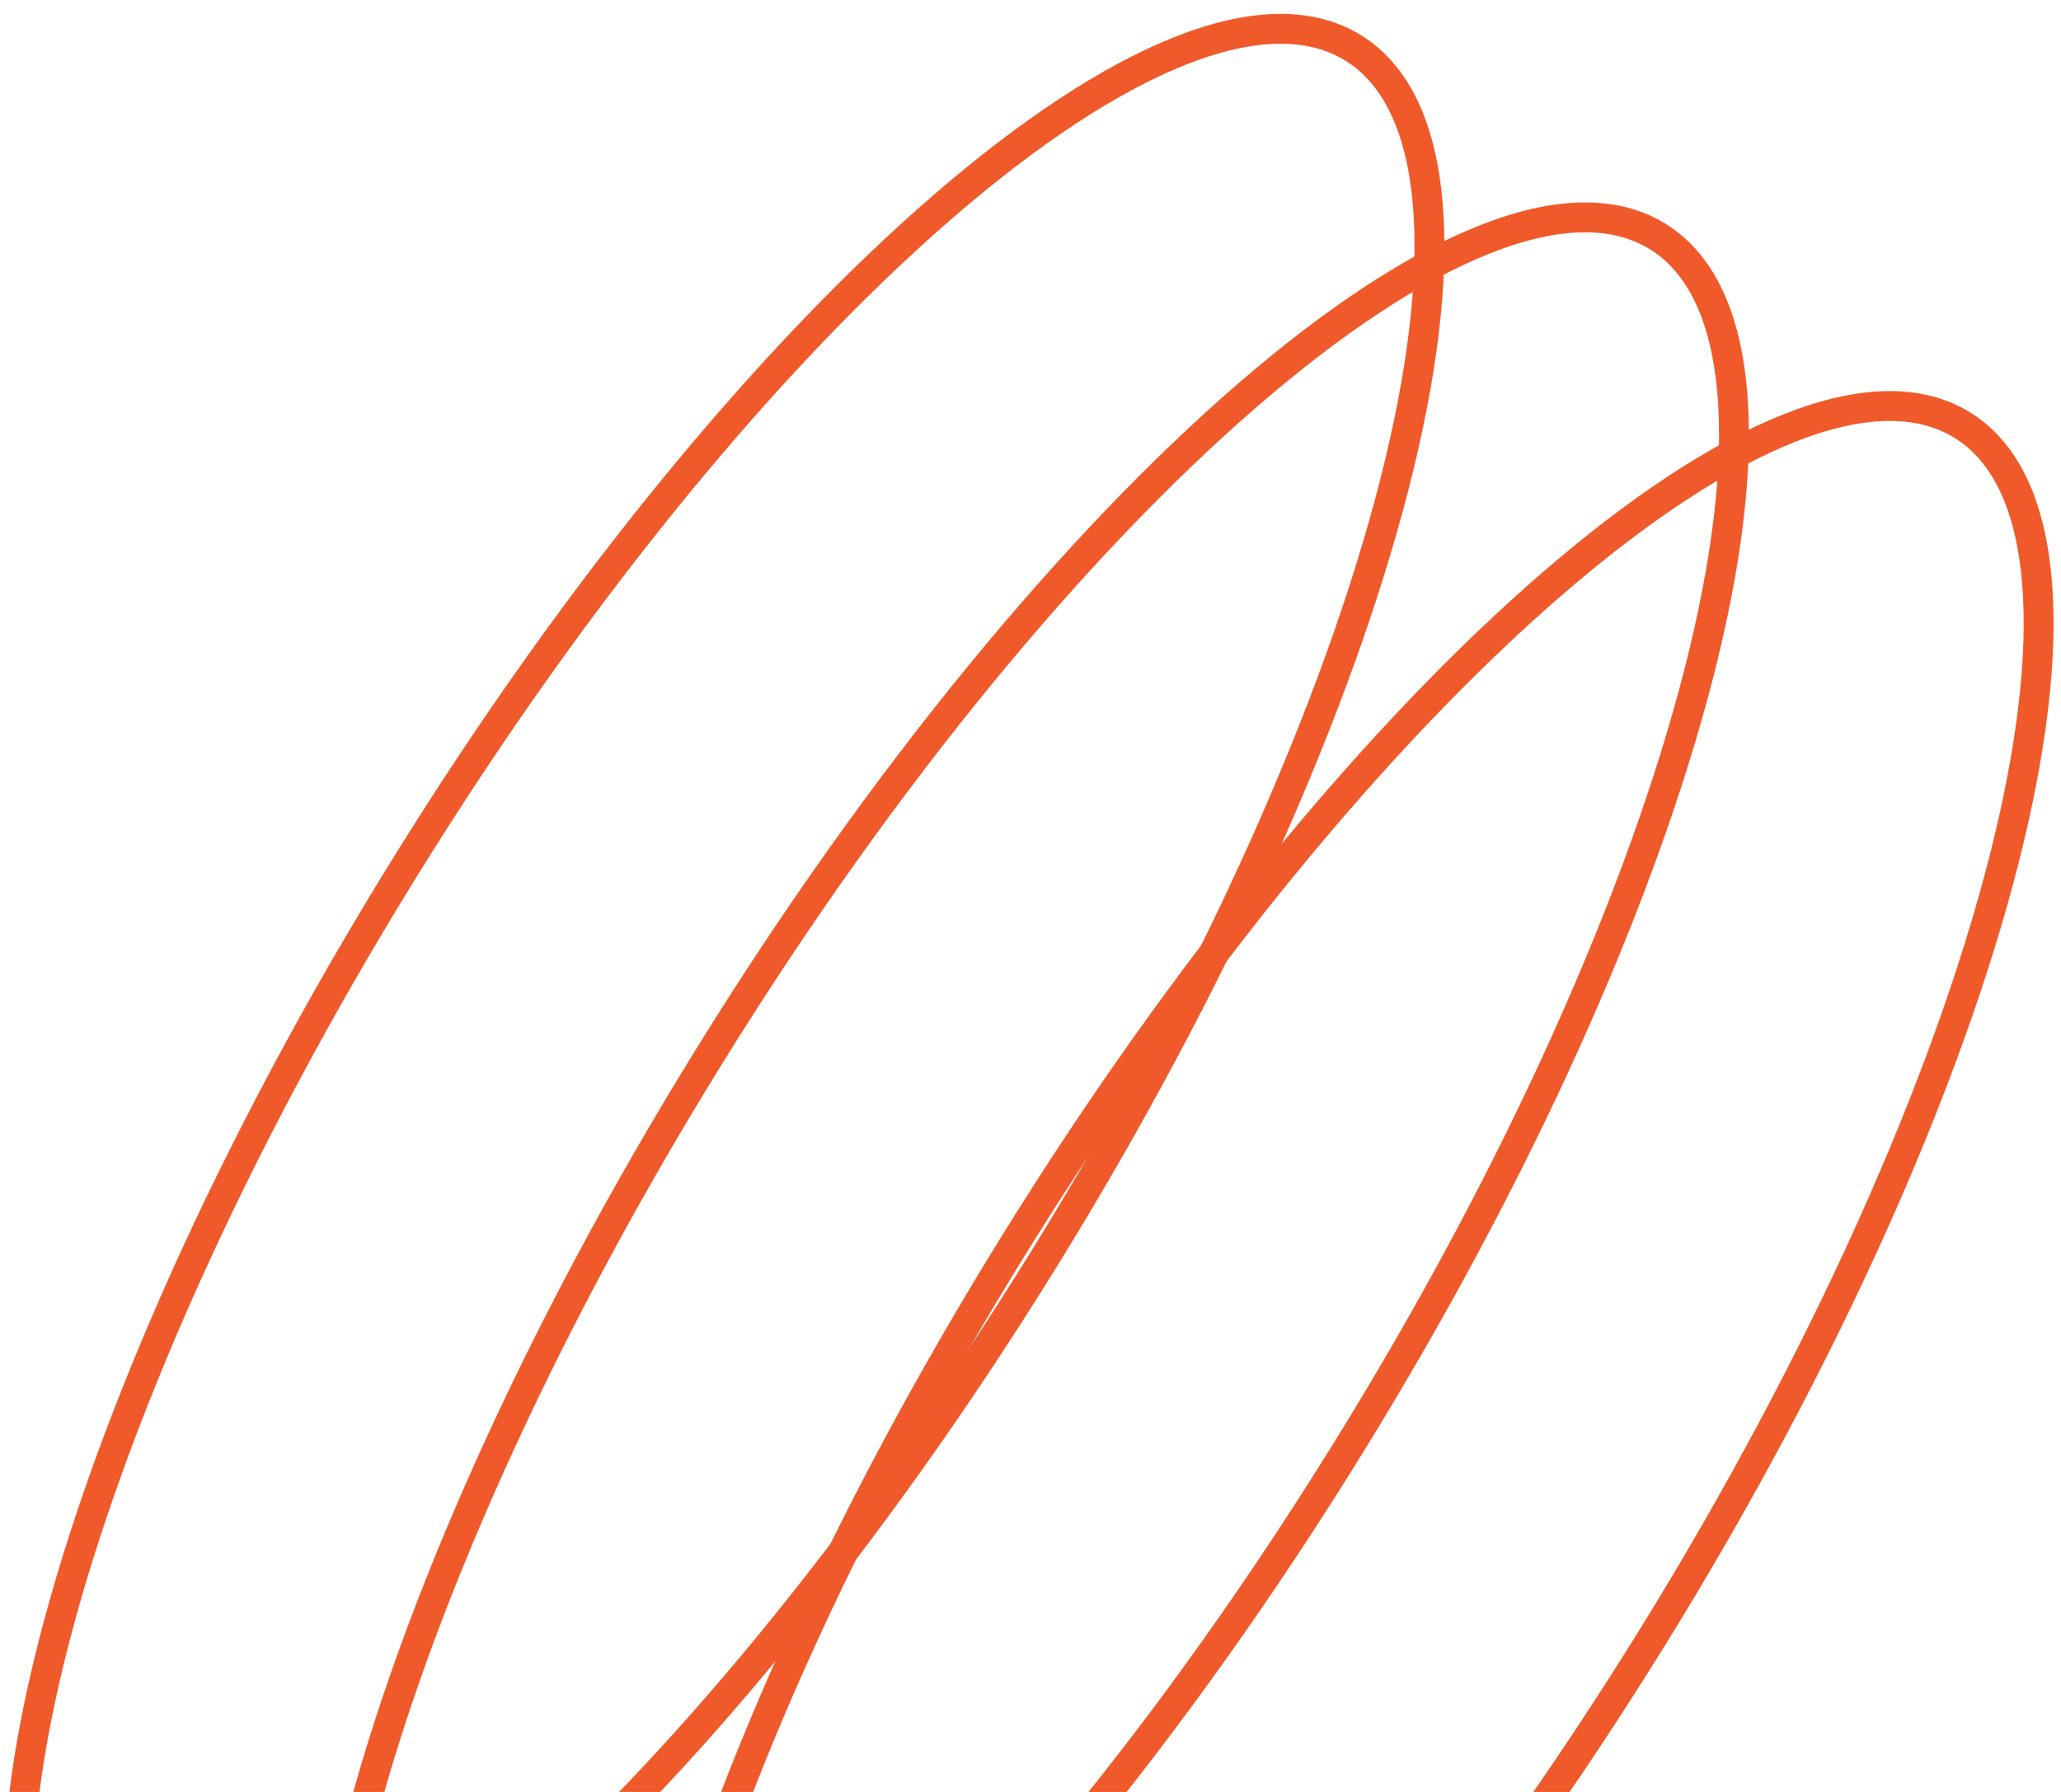
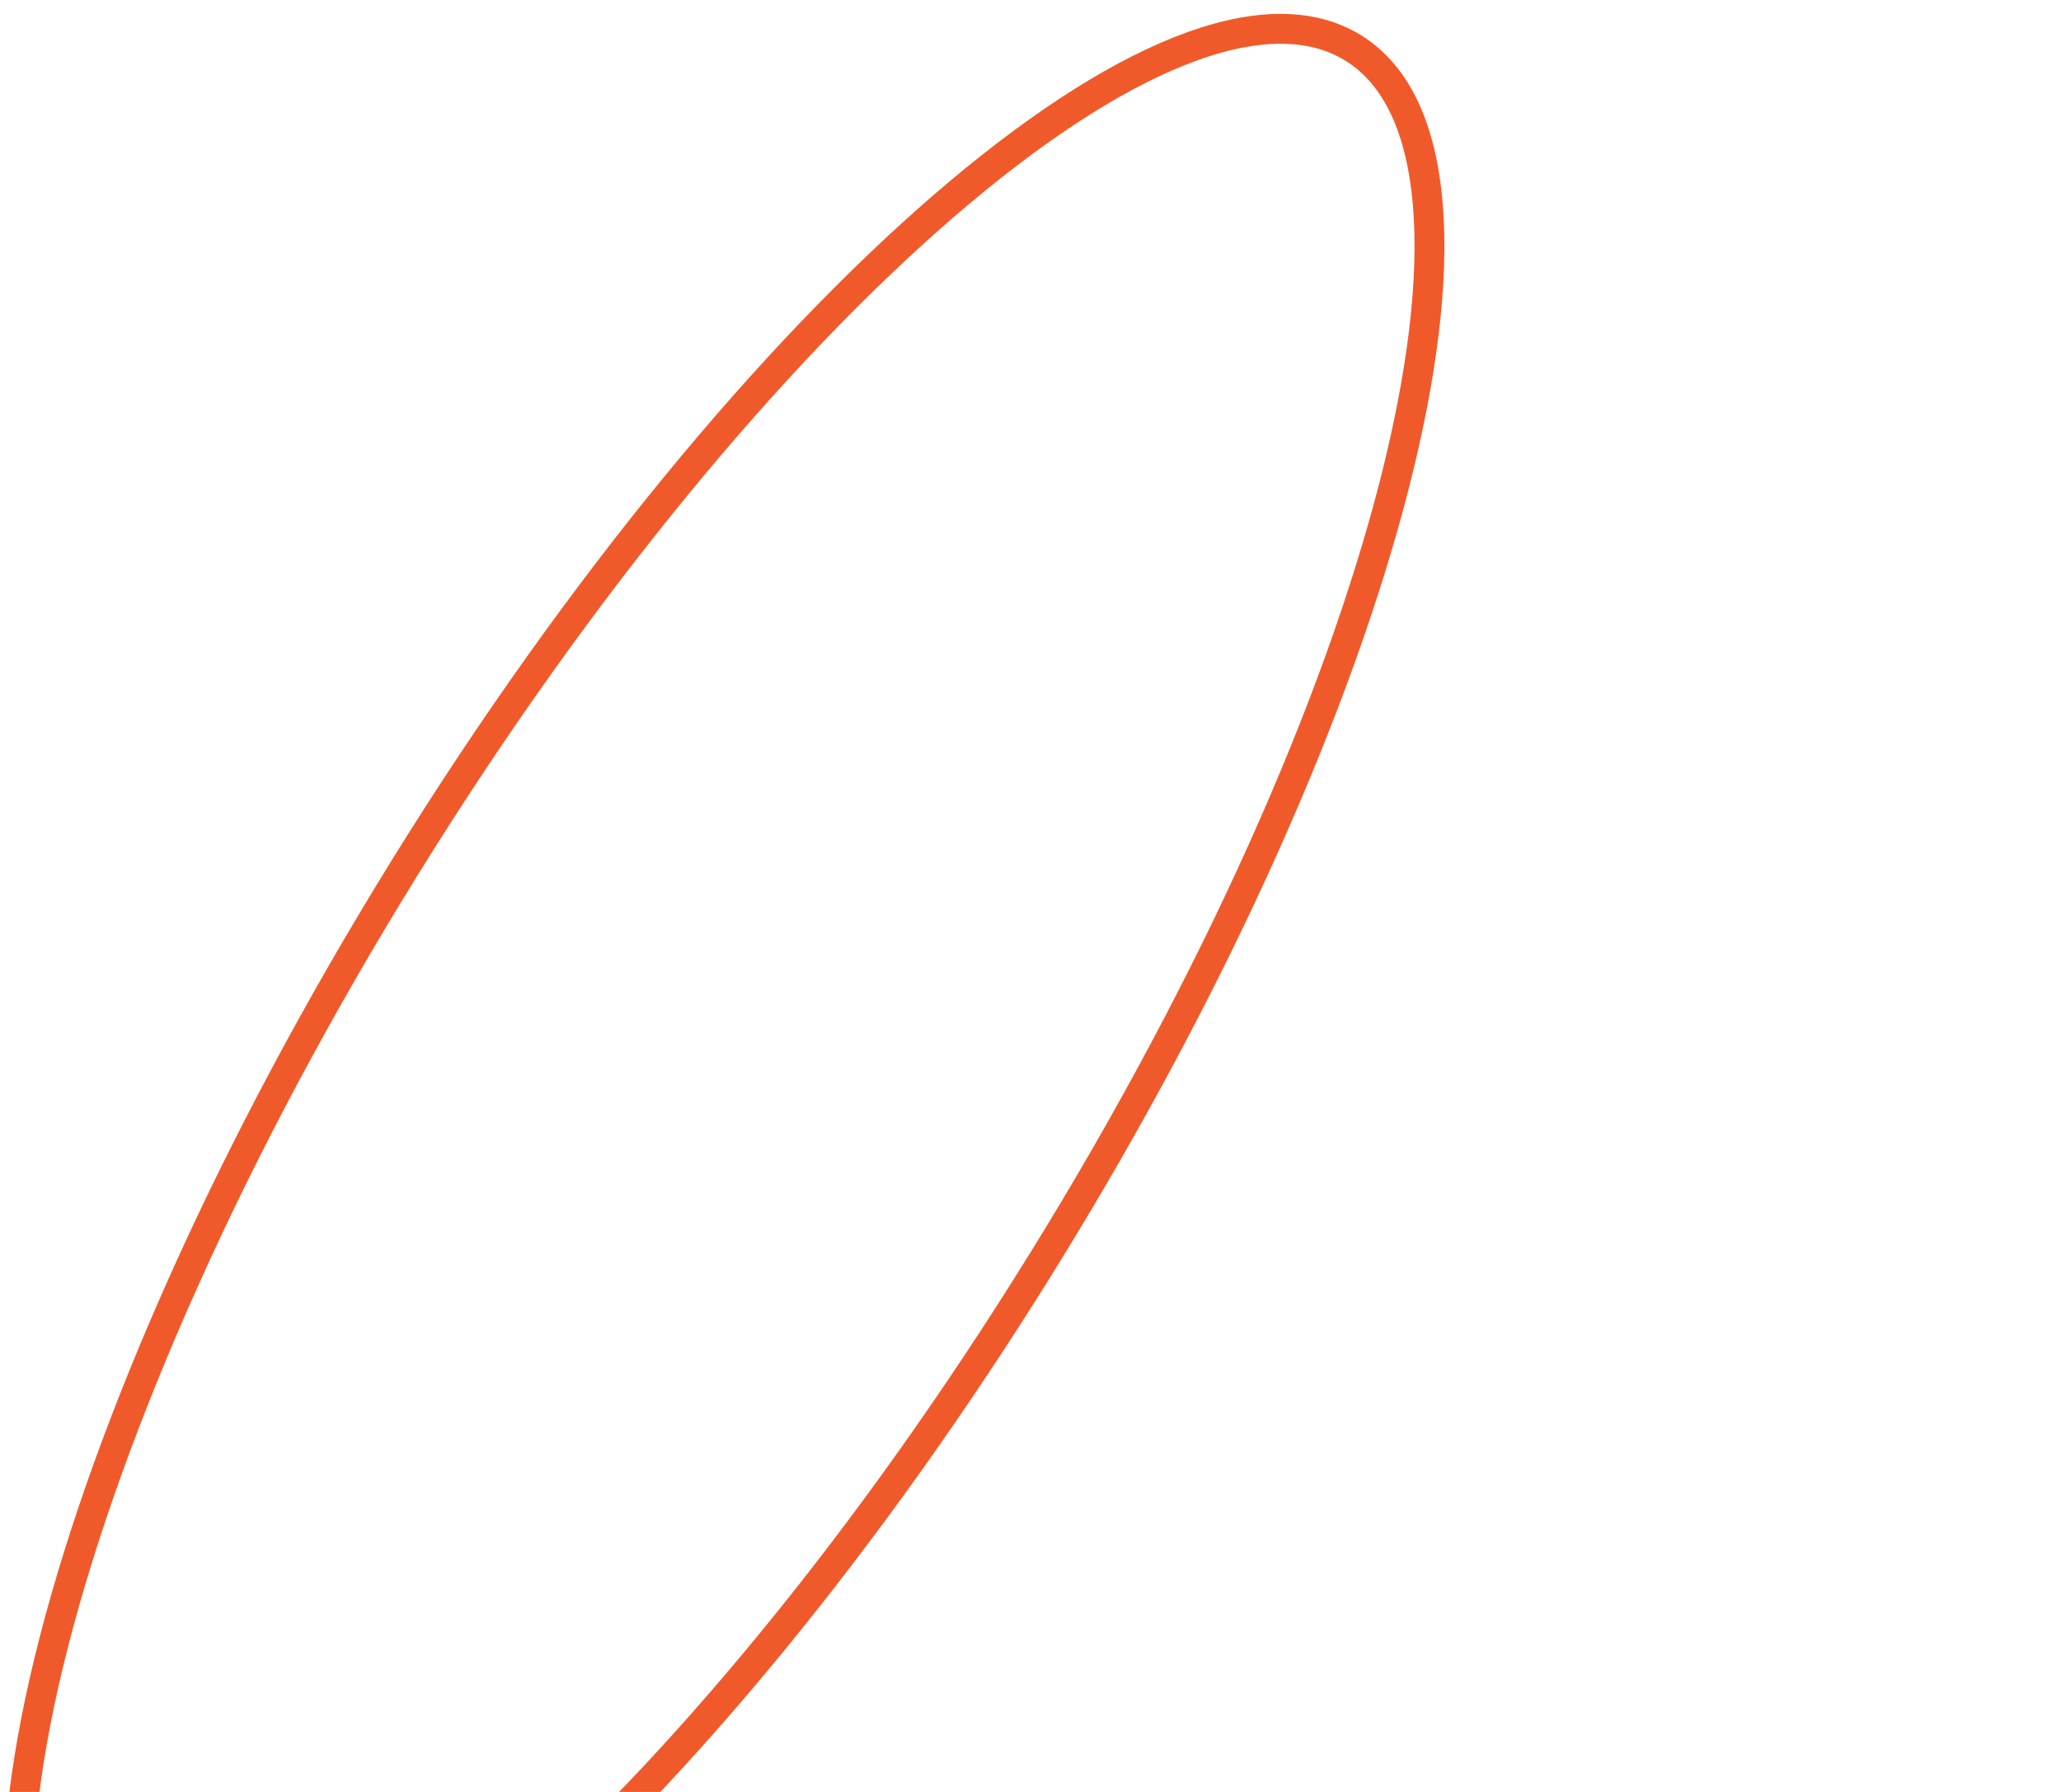
<svg xmlns="http://www.w3.org/2000/svg" width="138" height="120" viewBox="0 0 138 120" fill="none">
  <g clip-path="url(#clip0_39_2948)">
    <g clip-path="url(#clip1_39_2948)">
      <path d="M6.334 139.291C18.116 146.588 46.534 122.041 69.807 84.465C93.079 46.888 102.394 10.51 90.612 3.213C78.829 -4.084 50.412 20.462 27.139 58.039C3.866 95.616 -5.448 131.994 6.334 139.291Z" stroke="#F05A2A" stroke-width="2" stroke-miterlimit="10" />
-       <path d="M26.724 151.919C38.506 159.216 66.924 134.67 90.196 97.093C113.469 59.516 122.784 23.138 111.001 15.841C99.219 8.544 70.801 33.09 47.529 70.667C24.256 108.244 14.941 144.622 26.724 151.919Z" stroke="#F05A2A" stroke-width="2" stroke-miterlimit="10" />
-       <path d="M47.121 164.552C58.904 171.849 87.321 147.302 110.594 109.725C133.866 72.149 143.181 35.771 131.399 28.474C119.616 21.177 91.199 45.723 67.926 83.3C44.654 120.877 35.339 157.255 47.121 164.552Z" stroke="#F05A2A" stroke-width="2" stroke-miterlimit="10" />
    </g>
  </g>
  <defs>
    <clipPath id="clip0_39_2948">
      <rect width="138" height="120" fill="white" />
    </clipPath>
    <clipPath id="clip1_39_2948">
      <rect width="138" height="120" fill="white" />
    </clipPath>
  </defs>
</svg>